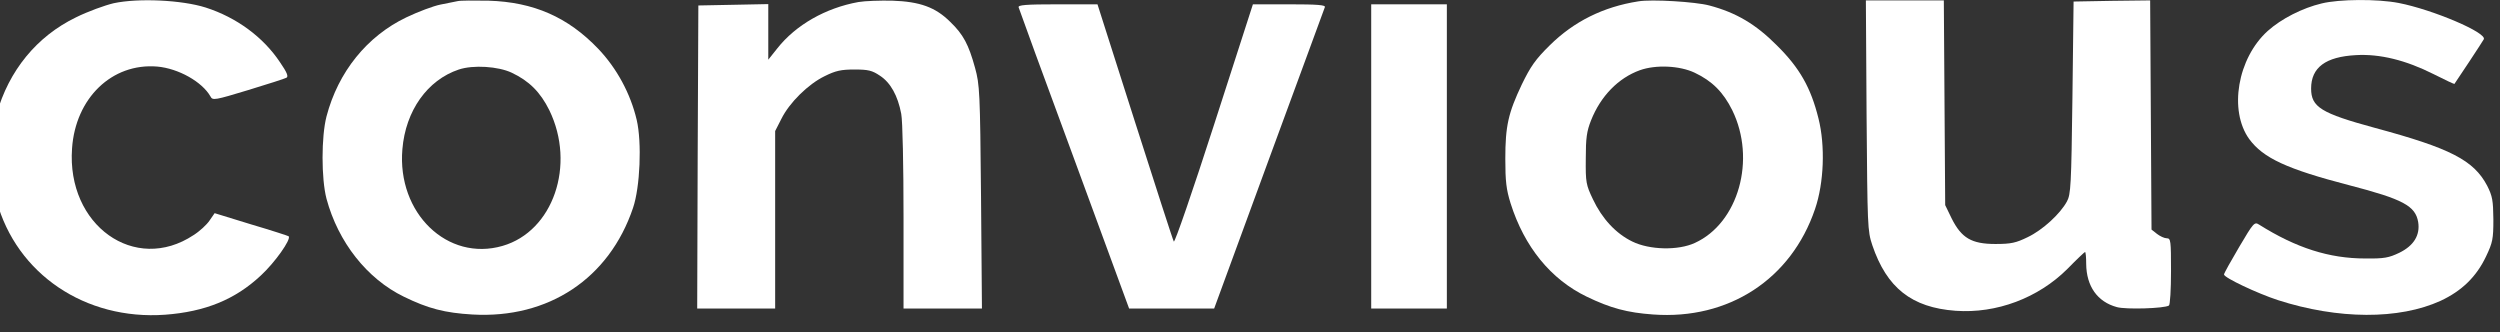
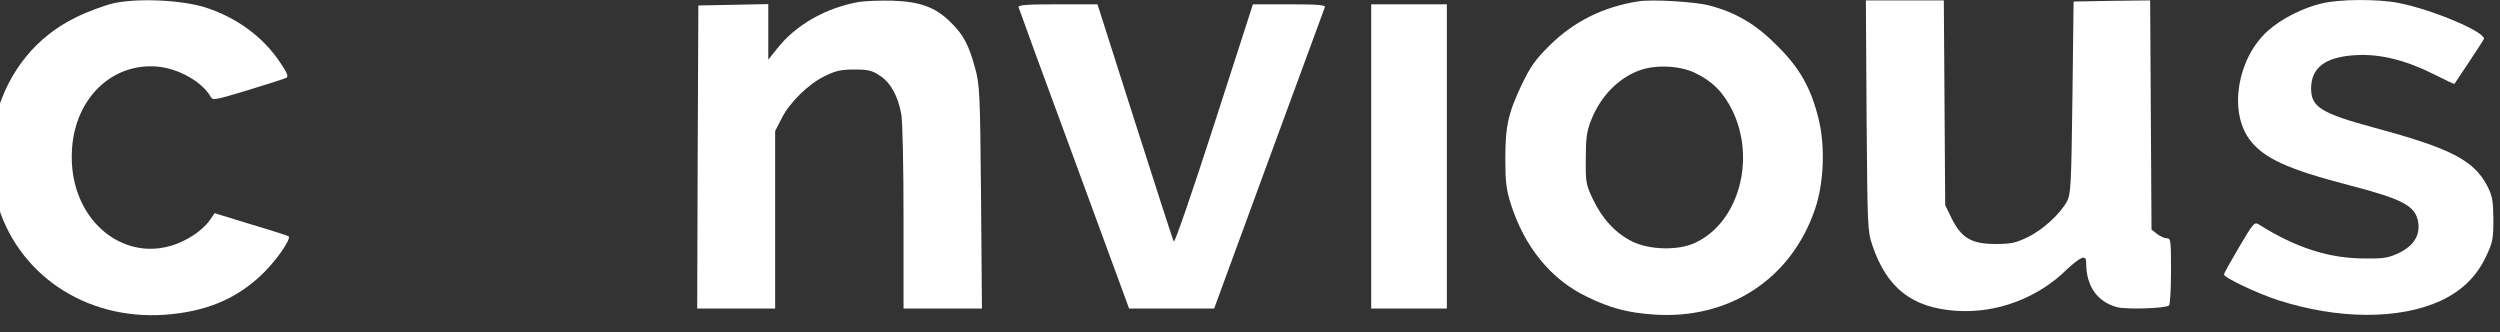
<svg xmlns="http://www.w3.org/2000/svg" width="143" height="19" viewBox="0 0 143 19" fill="none">
  <rect x="0" y="0" width="143" height="19" fill="#333333" stroke="none" />
  <path d="M6.507 0.183C6.009 0.3 5.025 0.654 4.343 0.994C2.101 2.08 0.501 4.042 -0.194 6.528C-0.522 7.679 -0.522 10.309 -0.194 11.487C0.947 15.673 4.881 18.329 9.444 18.002C11.726 17.832 13.444 17.139 14.913 15.765C15.713 15.032 16.67 13.685 16.512 13.514C16.473 13.488 15.516 13.174 14.362 12.834L12.277 12.193L11.988 12.612C11.831 12.847 11.425 13.227 11.07 13.449C7.714 15.673 3.806 12.886 4.121 8.491C4.317 5.612 6.402 3.597 8.986 3.807C10.205 3.911 11.569 4.683 12.041 5.521C12.159 5.756 12.29 5.73 14.191 5.154C15.306 4.814 16.29 4.5 16.381 4.448C16.512 4.382 16.421 4.147 16.014 3.558C15.057 2.119 13.523 0.994 11.765 0.431C10.402 -0.001 7.923 -0.118 6.507 0.183Z" fill="white" />
-   <path d="M26.177 0.065C26.033 0.091 25.587 0.183 25.194 0.262C24.8 0.34 23.922 0.667 23.24 0.994C20.997 2.067 19.345 4.108 18.676 6.659C18.375 7.824 18.375 10.218 18.676 11.369C19.345 13.855 20.997 15.948 23.096 16.969C24.485 17.649 25.443 17.898 27.029 17.99C31.37 18.238 34.845 15.935 36.209 11.893C36.615 10.702 36.72 8.138 36.419 6.856C36.064 5.351 35.278 3.899 34.215 2.787C32.484 0.981 30.531 0.118 27.947 0.039C27.121 0.026 26.321 0.026 26.177 0.065ZM29.272 4.16C30.268 4.631 30.911 5.272 31.422 6.306C32.944 9.433 31.645 13.227 28.747 14.065C25.6 14.98 22.702 12.194 23.017 8.53C23.2 6.332 24.446 4.579 26.243 3.977C27.069 3.702 28.498 3.794 29.272 4.16Z" fill="white" />
  <path d="M49.099 0.117C47.224 0.457 45.519 1.425 44.457 2.773L43.946 3.414V1.831V0.234L41.952 0.274L39.946 0.313L39.907 8.987L39.88 17.648H42.11H44.339V12.572V7.496L44.693 6.802C45.152 5.873 46.227 4.814 47.171 4.356C47.801 4.042 48.116 3.976 48.876 3.976C49.663 3.976 49.886 4.029 50.332 4.33C50.935 4.722 51.355 5.468 51.551 6.514C51.63 6.92 51.682 9.458 51.682 12.428V17.648H53.925H56.167L56.115 11.264C56.062 5.258 56.036 4.84 55.774 3.885C55.407 2.55 55.105 1.974 54.357 1.255C53.518 0.418 52.627 0.09 51.027 0.038C50.345 0.025 49.479 0.051 49.099 0.117Z" fill="white" />
  <path d="M93.71 0.078C91.704 0.392 90.025 1.23 88.648 2.59C87.822 3.401 87.547 3.807 87.049 4.827C86.275 6.463 86.104 7.196 86.104 9.08C86.104 10.362 86.157 10.833 86.406 11.631C87.193 14.117 88.701 15.975 90.76 16.969C92.11 17.623 93.081 17.885 94.562 17.989C98.877 18.303 102.456 15.975 103.82 11.958C104.332 10.466 104.41 8.334 104.017 6.777C103.584 5.024 102.942 3.885 101.643 2.603C100.437 1.387 99.309 0.719 97.775 0.314C97.001 0.104 94.471 -0.053 93.71 0.078ZM96.936 4.16C97.932 4.631 98.575 5.272 99.086 6.306C100.463 9.119 99.44 12.756 96.949 13.894C95.992 14.339 94.353 14.3 93.369 13.816C92.425 13.358 91.638 12.507 91.114 11.395C90.72 10.571 90.694 10.427 90.707 9.08C90.707 7.889 90.76 7.51 91.009 6.882C91.559 5.495 92.569 4.461 93.802 4.016C94.72 3.689 96.084 3.755 96.936 4.16Z" fill="white" />
  <path d="M132.799 0.197C131.698 0.458 130.492 1.073 129.718 1.767C127.987 3.324 127.476 6.32 128.656 7.955C129.456 9.041 130.806 9.669 134.386 10.598C137.455 11.396 138.163 11.775 138.32 12.704C138.438 13.45 138.071 14.052 137.245 14.457C136.642 14.745 136.379 14.798 135.291 14.785C133.232 14.785 131.344 14.183 129.22 12.848C128.957 12.678 128.905 12.73 128.079 14.13C127.607 14.928 127.213 15.635 127.213 15.7C127.213 15.884 129.128 16.786 130.295 17.166C133.744 18.278 137.232 18.291 139.605 17.205C140.812 16.642 141.651 15.831 142.202 14.667C142.582 13.869 142.621 13.672 142.621 12.547C142.608 11.461 142.569 11.226 142.267 10.624C141.493 9.159 140.156 8.478 135.842 7.314C132.76 6.477 132.196 6.123 132.196 5.064C132.196 3.86 133.022 3.245 134.766 3.153C136.13 3.075 137.612 3.441 139.199 4.239C139.841 4.566 140.379 4.815 140.392 4.802C140.471 4.697 142.005 2.382 142.07 2.251C142.293 1.884 139.159 0.55 137.205 0.17C135.999 -0.065 133.809 -0.052 132.799 0.197Z" fill="white" />
  <path d="M58.265 0.418C58.291 0.522 59.72 4.434 61.451 9.118L64.585 17.648H67.024H69.45L72.584 9.105C74.315 4.421 75.745 0.496 75.784 0.404C75.823 0.287 75.364 0.247 73.751 0.247H71.666L69.45 7.116C68.231 10.897 67.195 13.907 67.142 13.815C67.09 13.736 66.093 10.636 64.913 6.946L62.776 0.247H60.494C58.658 0.247 58.225 0.287 58.265 0.418Z" fill="white" />
  <path d="M78.433 8.948V17.648H80.596H82.76V8.948V0.247H80.596H78.433V8.948Z" fill="white" />
-   <path d="M106.768 6.59C106.82 12.949 106.82 13.197 107.095 14.022C107.922 16.468 109.351 17.593 111.856 17.776C114.203 17.947 116.589 17.044 118.255 15.382C118.779 14.846 119.238 14.414 119.264 14.414C119.304 14.414 119.33 14.728 119.33 15.094C119.343 16.377 119.973 17.266 121.087 17.567C121.599 17.711 123.802 17.646 124.064 17.476C124.129 17.436 124.182 16.56 124.182 15.513C124.182 13.747 124.169 13.629 123.933 13.629C123.802 13.629 123.552 13.511 123.382 13.38L123.067 13.132L123.028 6.577L122.989 0.022L120.799 0.048L118.609 0.088L118.543 5.583C118.478 10.607 118.451 11.117 118.229 11.523C117.848 12.229 116.839 13.158 115.986 13.564C115.317 13.891 115.042 13.956 114.137 13.956C112.773 13.956 112.196 13.616 111.633 12.491L111.265 11.732L111.226 5.871L111.187 0.022H108.958H106.728L106.768 6.59Z" fill="white" />
+   <path d="M106.768 6.59C106.82 12.949 106.82 13.197 107.095 14.022C107.922 16.468 109.351 17.593 111.856 17.776C114.203 17.947 116.589 17.044 118.255 15.382C119.304 14.414 119.33 14.728 119.33 15.094C119.343 16.377 119.973 17.266 121.087 17.567C121.599 17.711 123.802 17.646 124.064 17.476C124.129 17.436 124.182 16.56 124.182 15.513C124.182 13.747 124.169 13.629 123.933 13.629C123.802 13.629 123.552 13.511 123.382 13.38L123.067 13.132L123.028 6.577L122.989 0.022L120.799 0.048L118.609 0.088L118.543 5.583C118.478 10.607 118.451 11.117 118.229 11.523C117.848 12.229 116.839 13.158 115.986 13.564C115.317 13.891 115.042 13.956 114.137 13.956C112.773 13.956 112.196 13.616 111.633 12.491L111.265 11.732L111.226 5.871L111.187 0.022H108.958H106.728L106.768 6.59Z" fill="white" />
</svg>